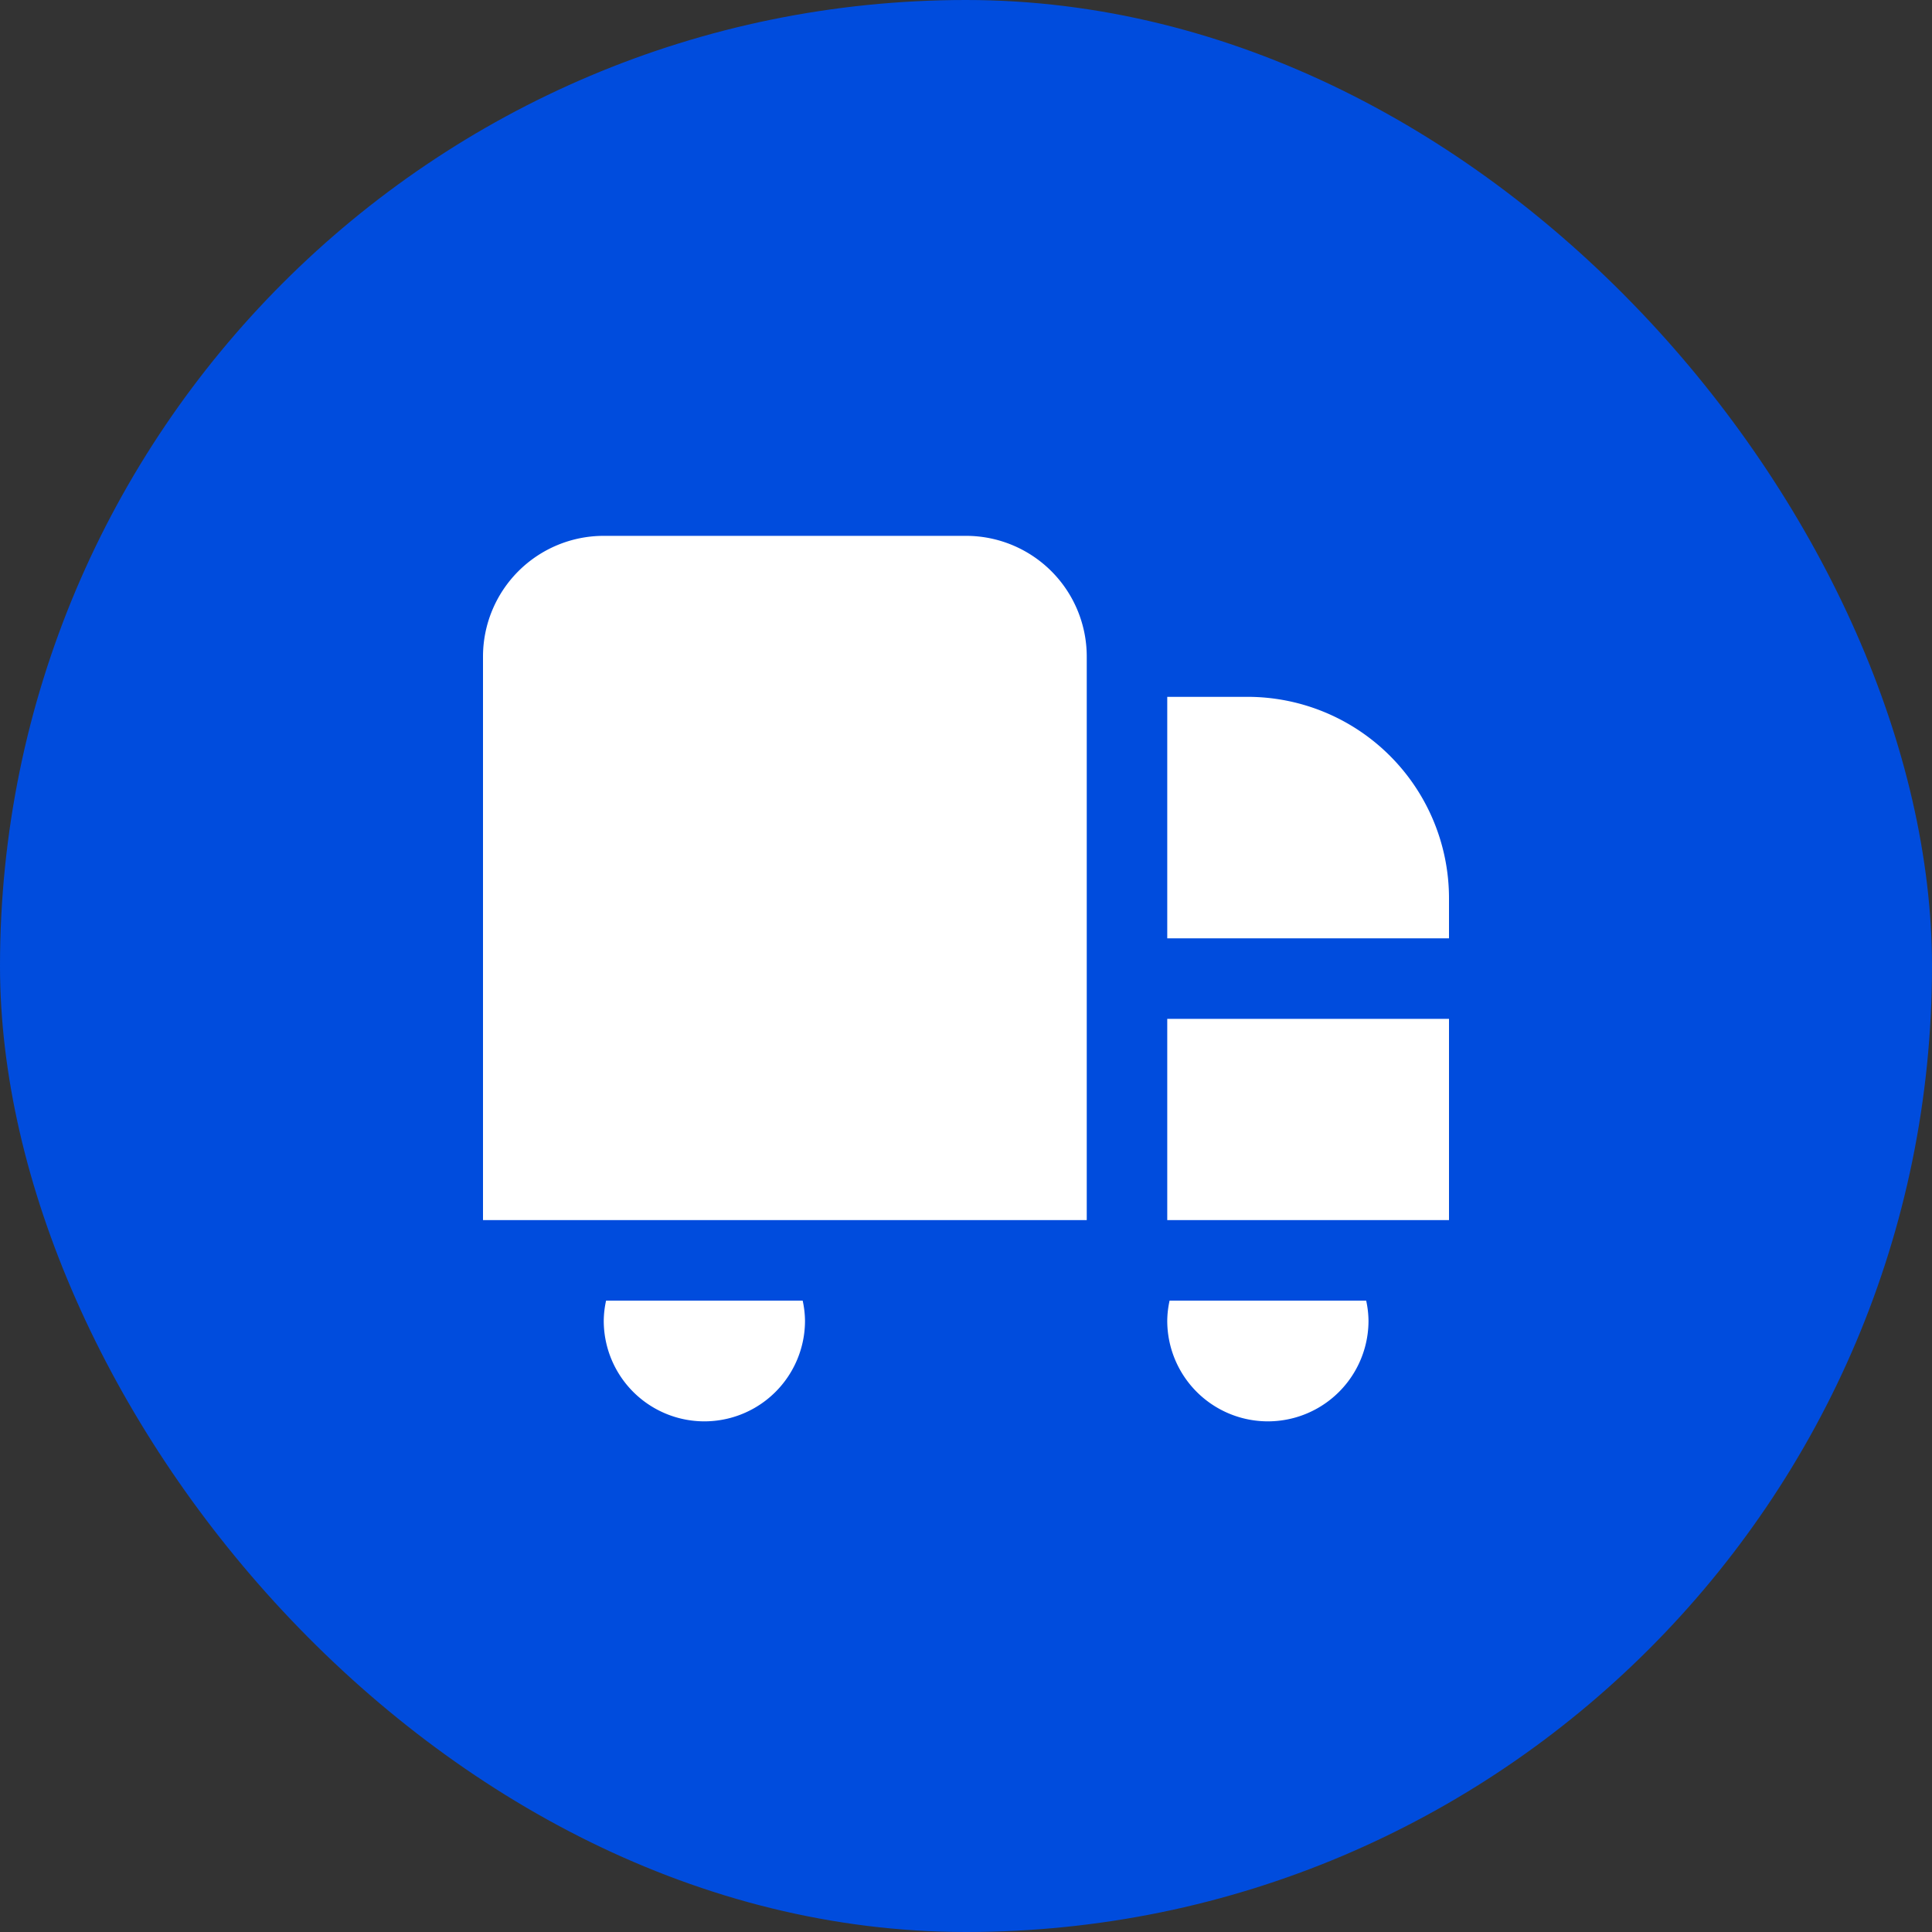
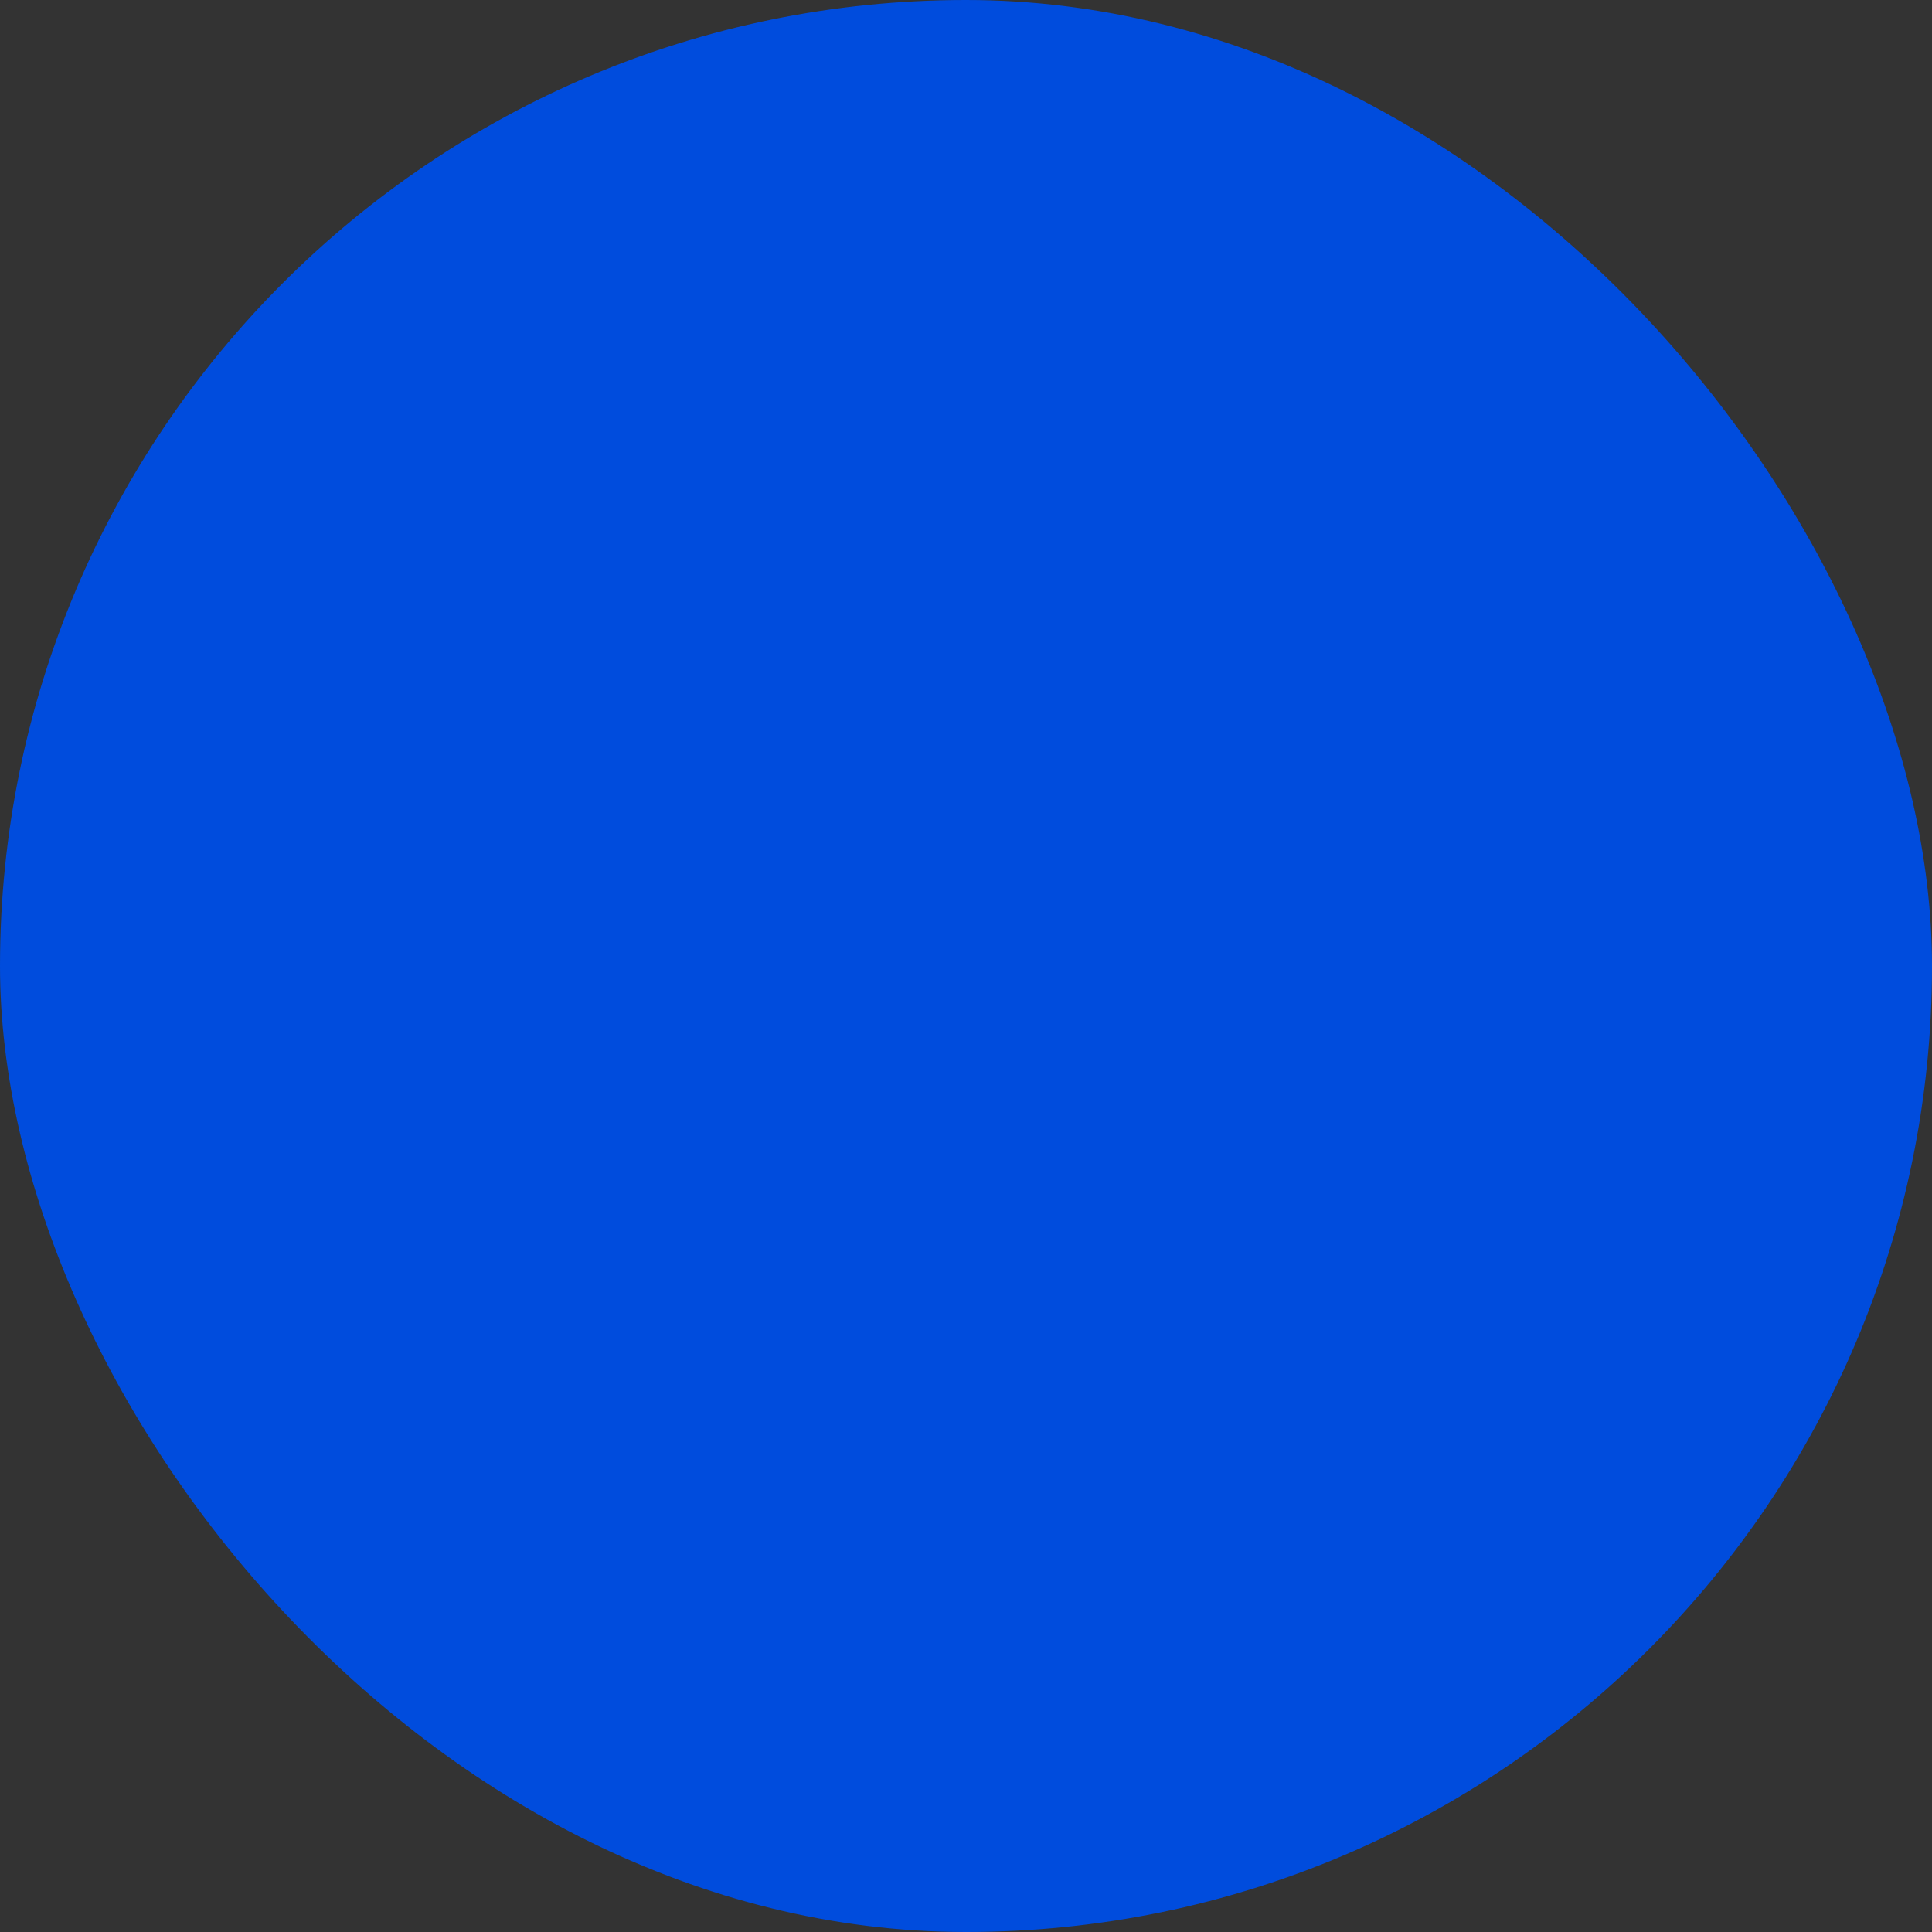
<svg xmlns="http://www.w3.org/2000/svg" id="Group_196" data-name="Group 196" width="48" height="48" viewBox="0 0 48 48">
  <rect x="0" y="0" width="48" height="48" fill="#333333" stroke="none" />
  <defs>
    <clipPath id="clip-path">
-       <rect width="24" height="22" fill="none" />
-     </clipPath>
+       </clipPath>
  </defs>
  <rect id="icon_Background_" data-name="icon (Background)" width="48" height="48" rx="24" fill="#004cdd" />
  <g id="Repeat_Grid_2" data-name="Repeat Grid 2" transform="translate(12 13.313)" clip-path="url(#clip-path)">
    <g transform="translate(-12 -13.313)">
      <path id="truck-side" d="M15,18H0V4A3,3,0,0,1,3,1h9a3,3,0,0,1,3,3Zm2,0h7V13H17ZM19,5H17v6h7V10a5.006,5.006,0,0,0-5-5ZM3.058,20A2.424,2.424,0,0,0,3,20.5a2.5,2.5,0,1,0,5,0,2.424,2.424,0,0,0-.058-.5Zm14,0a2.424,2.424,0,0,0-.058.5,2.5,2.5,0,1,0,5,0,2.424,2.424,0,0,0-.058-.5Z" transform="translate(12 12.313)" fill="#fff" />
    </g>
  </g>
</svg>